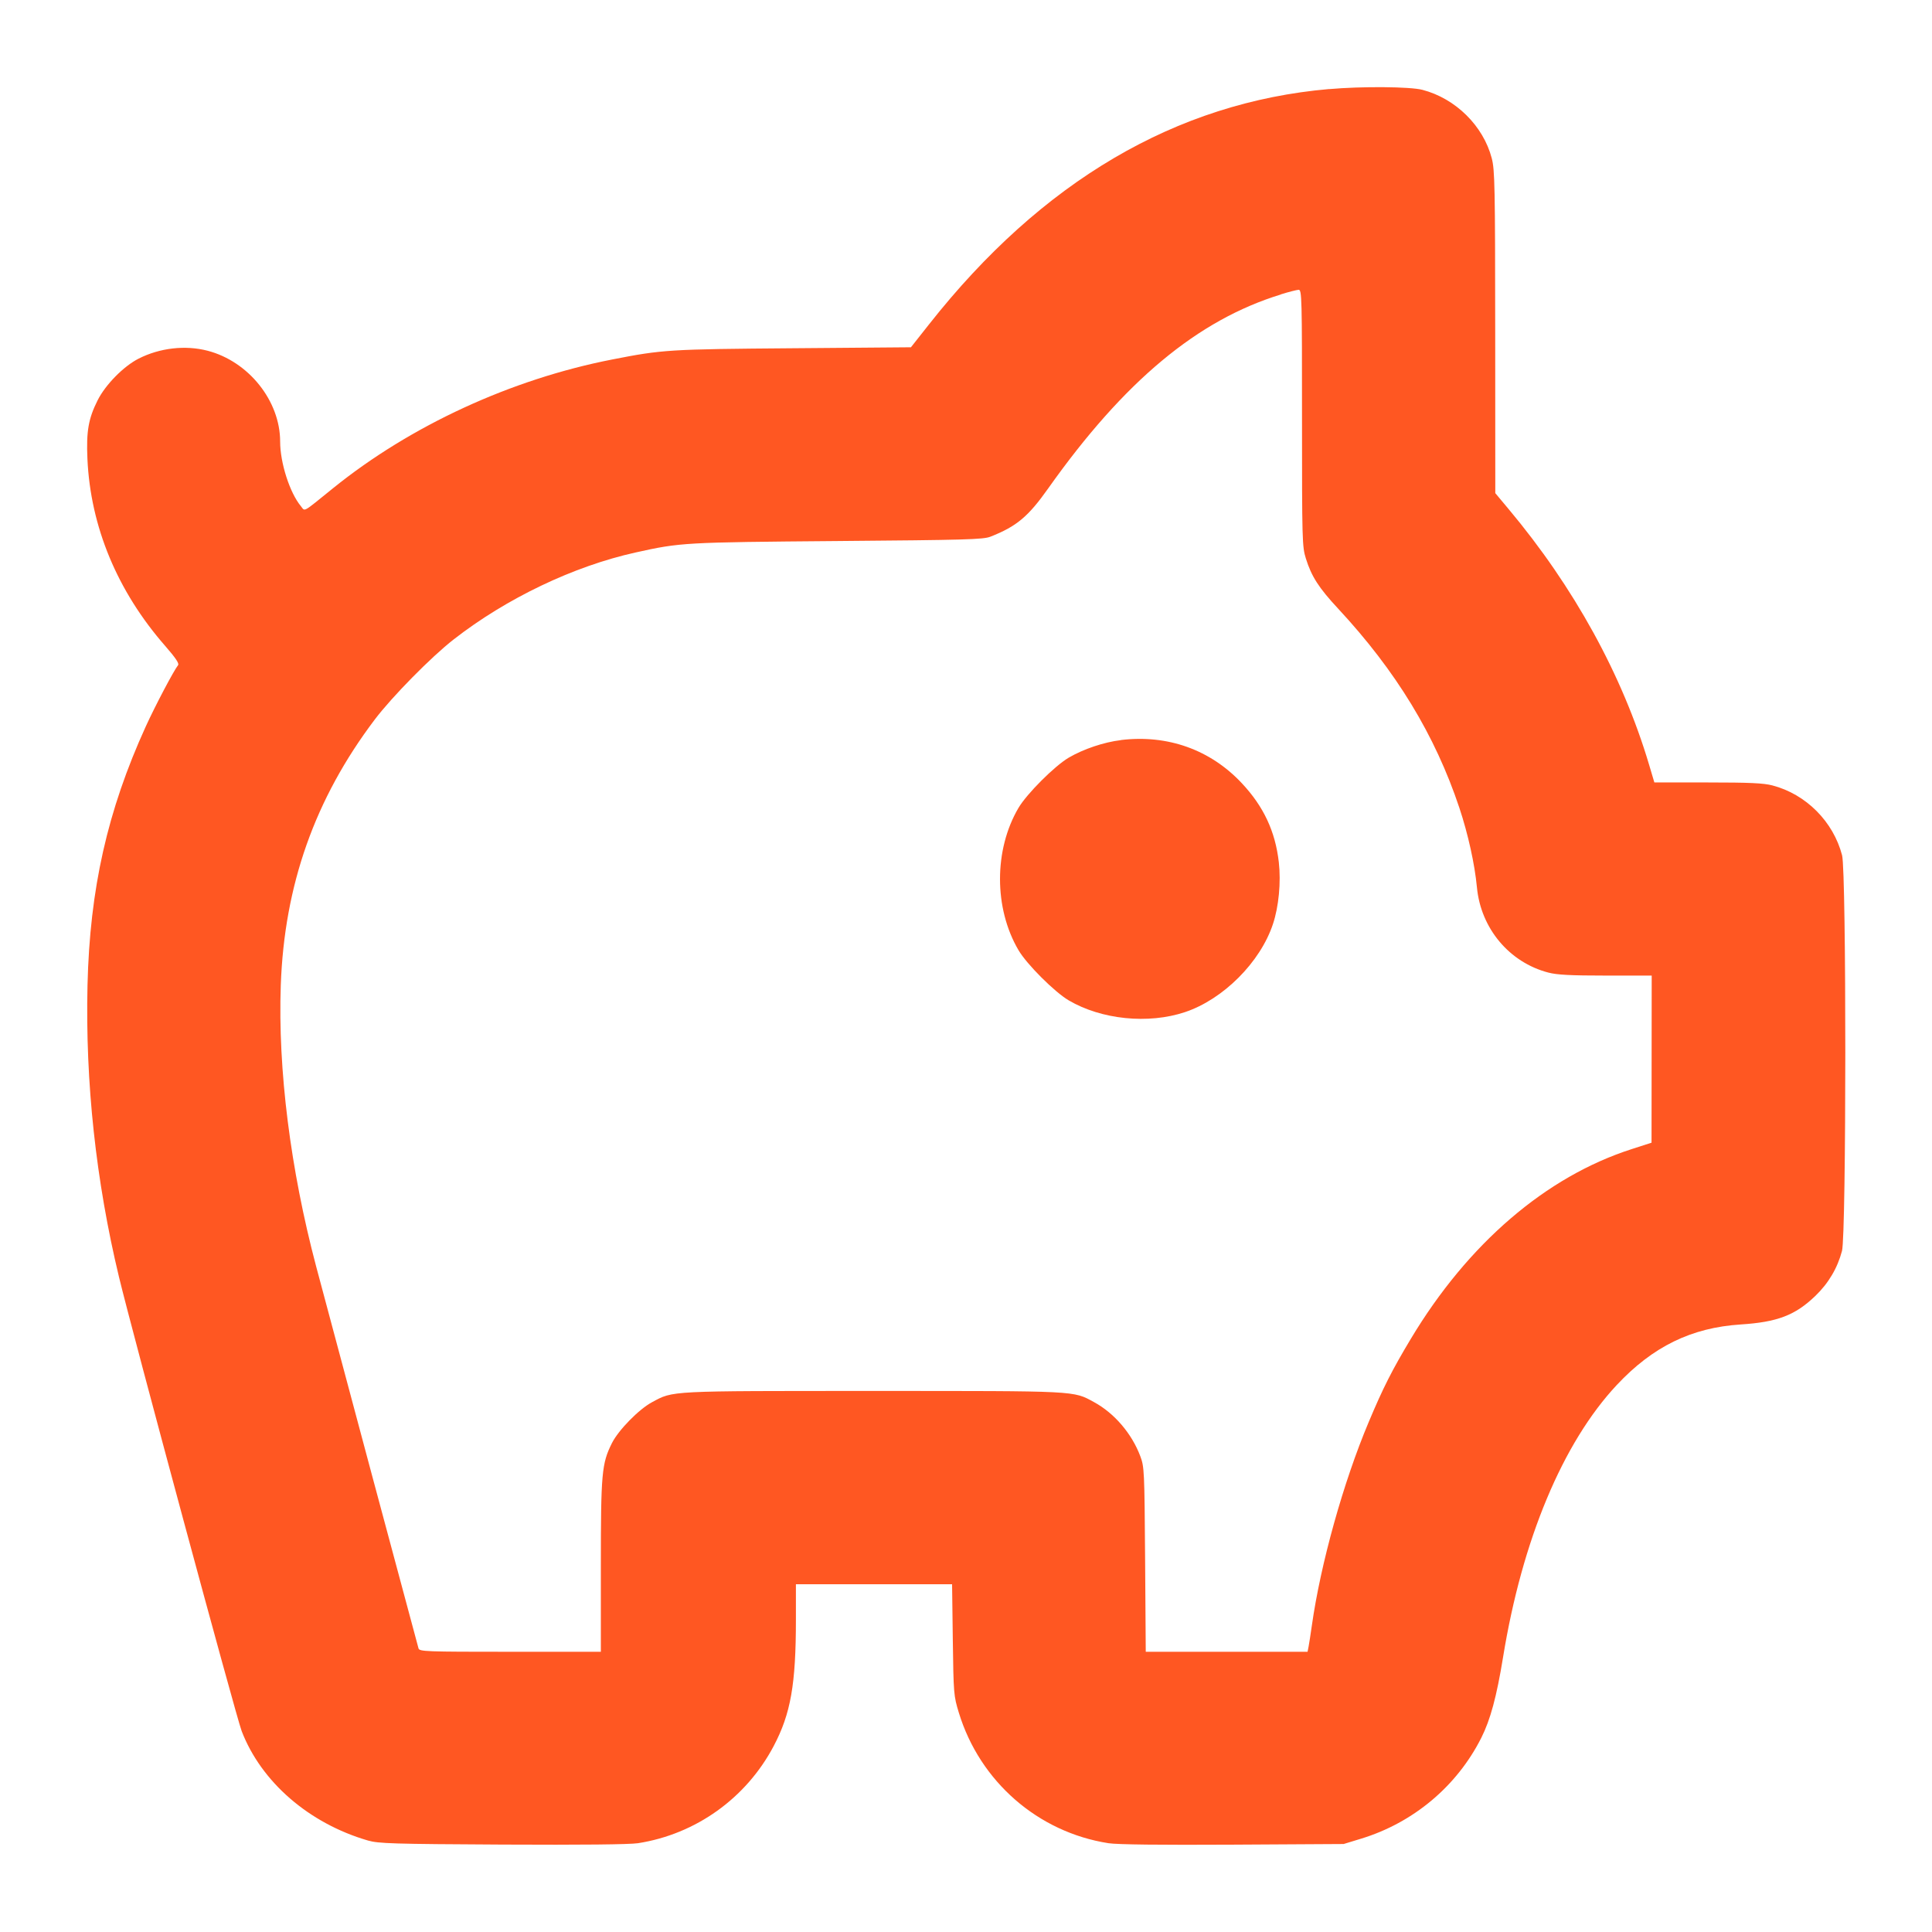
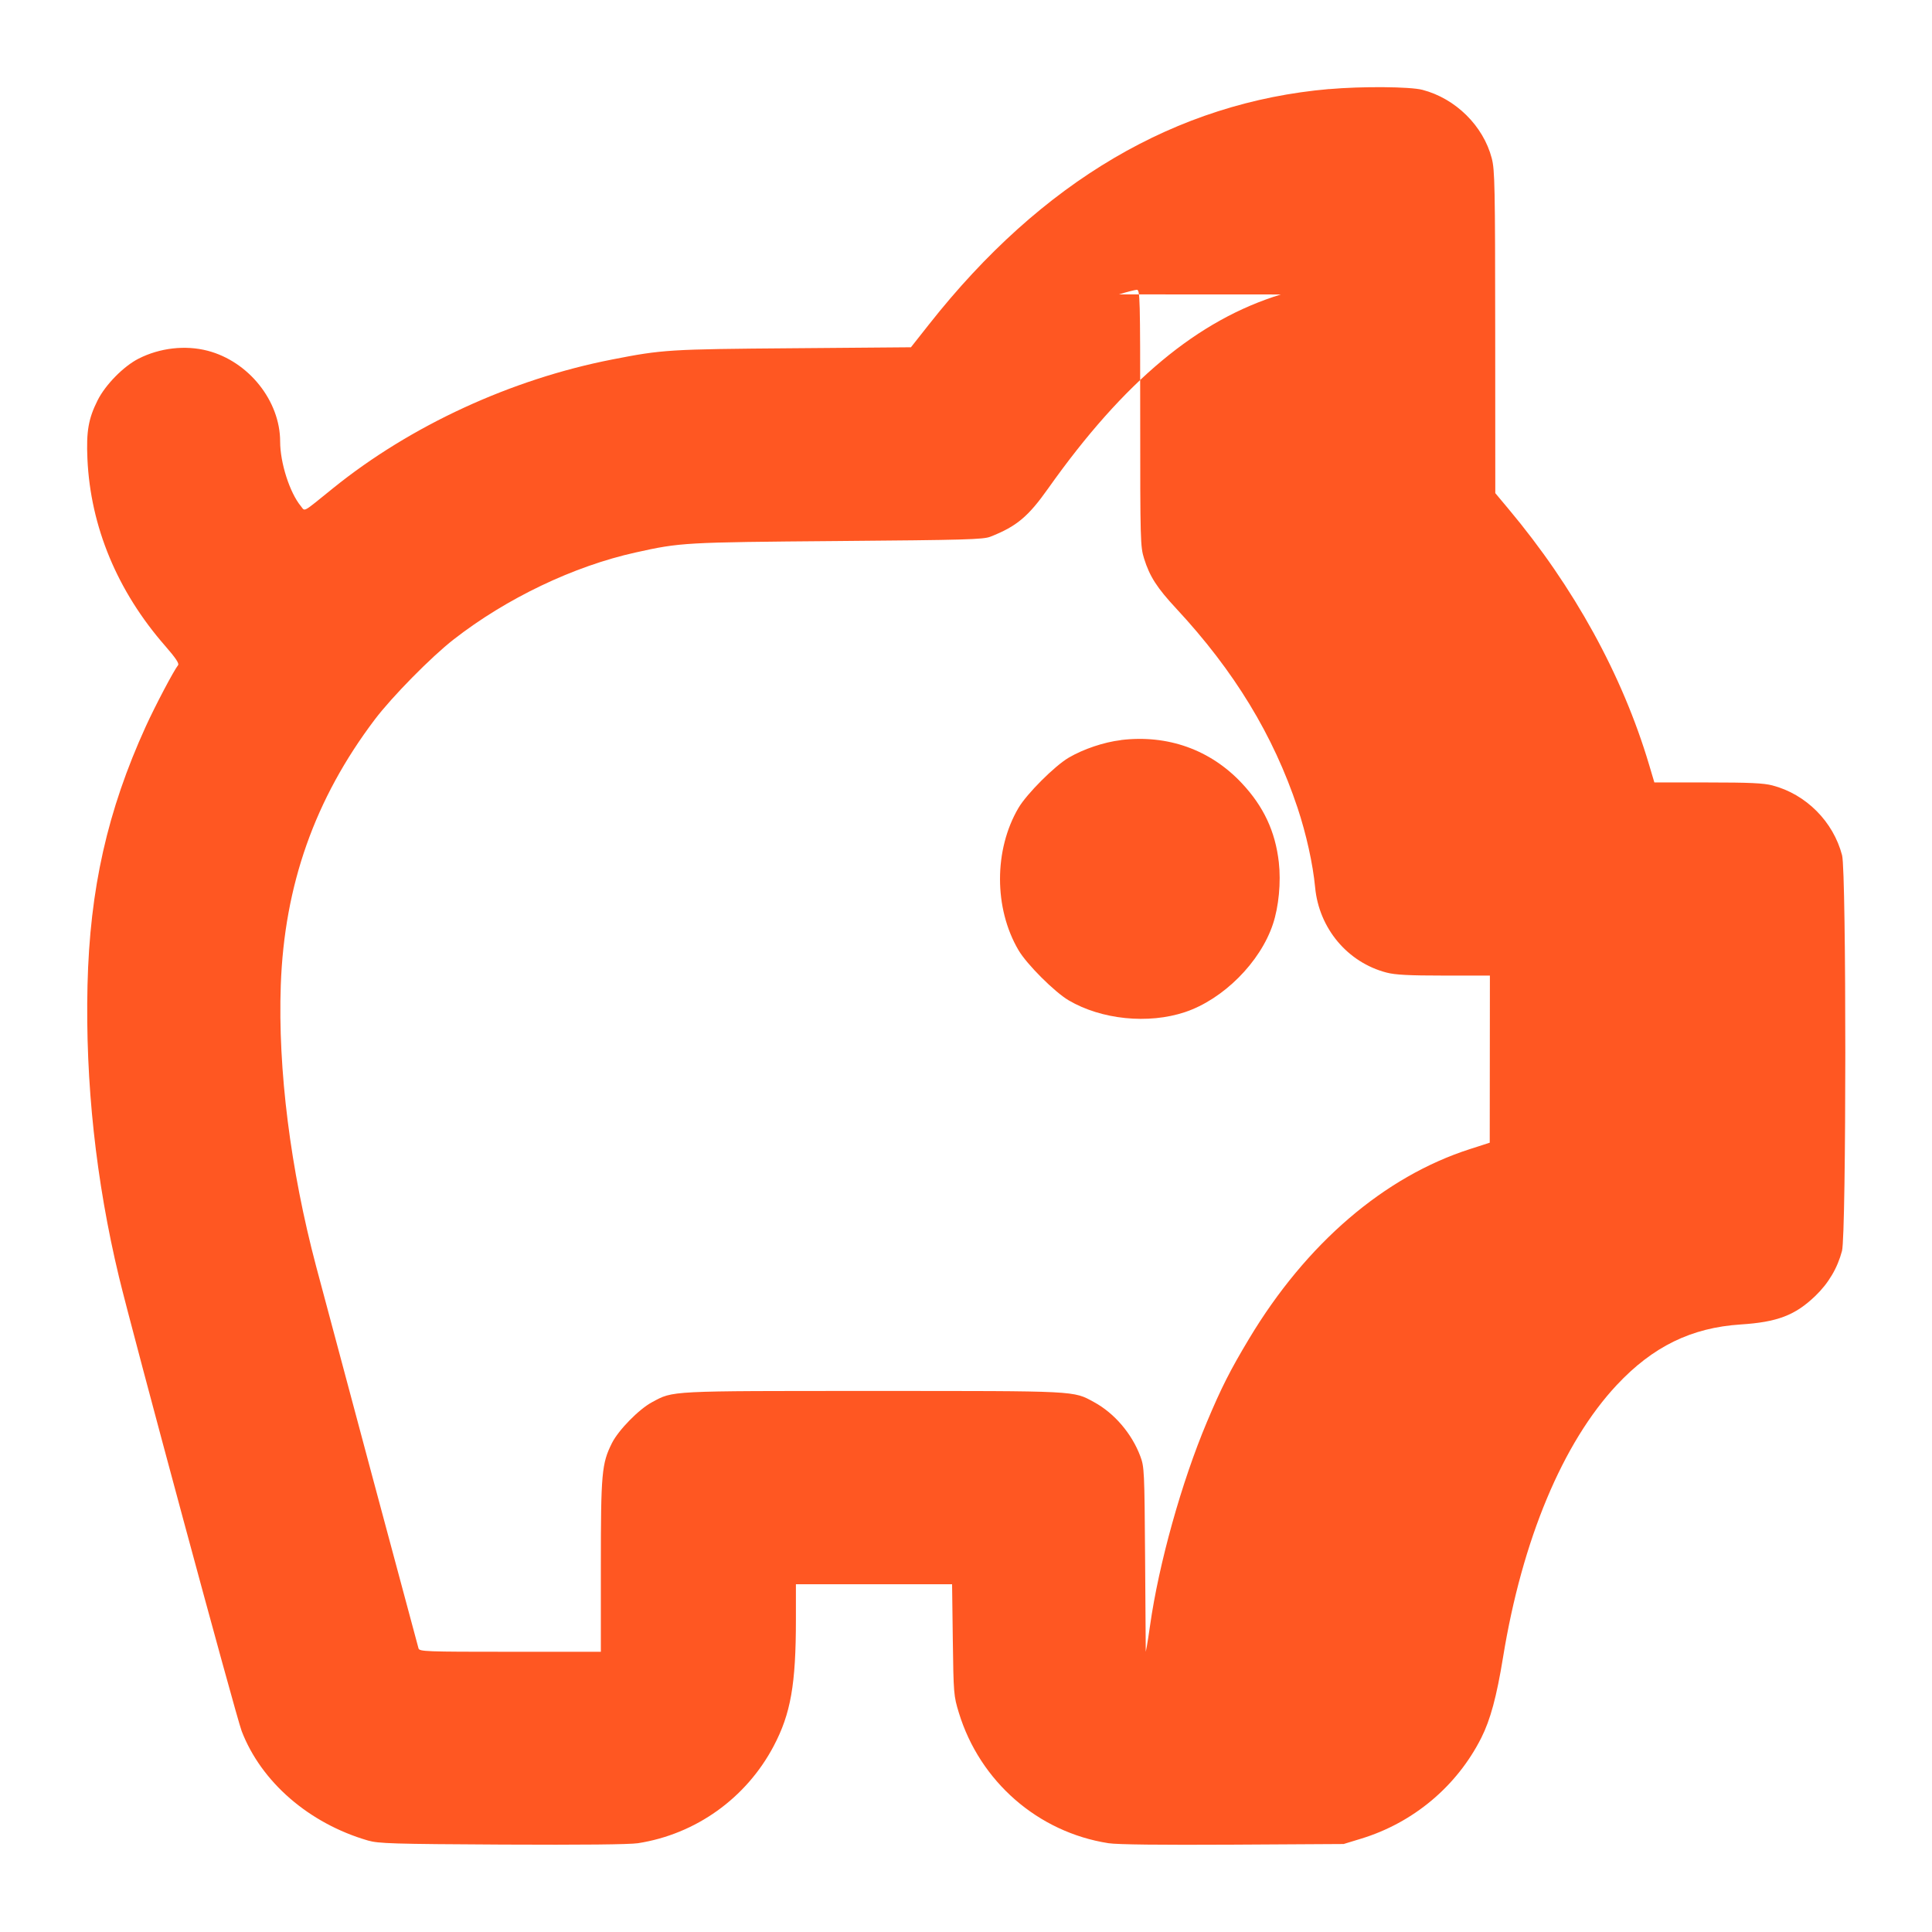
<svg xmlns="http://www.w3.org/2000/svg" fill="none" height="24" viewBox="0 0 24 24" width="24">
-   <path clip-rule="evenodd" d="m16.512 1.106c-1.903.166-3.571 1.147-4.971 2.923l-.225.285-1.464.012c-1.541.012-1.621.017-2.244.139-1.257.245-2.508.822-3.471 1.6-.39.315-.344.29-.4.222-.138-.167-.257-.538-.257-.802 0-.505-.391-.995-.901-1.128-.276-.072-.593-.036-.857.098-.187.095-.412.324-.509.517-.115.229-.142.386-.127.728.038.842.371 1.644.966 2.324.129.148.177.219.16.239-.053.066-.284.504-.401.761-.477 1.046-.696 2.022-.724 3.216-.028 1.203.104 2.429.391 3.623.16.667 1.455 5.462 1.524 5.641.243.632.836 1.147 1.57 1.36.129.037.306.043 1.666.05.996.005 1.579-.001 1.687-.017.719-.112 1.344-.559 1.686-1.207.212-.402.276-.766.276-1.572l0-.438h.97.97l.009.69c.009.671.011.696.075.906.261.855.984 1.485 1.859 1.621.107.017.646.023 1.543.018l1.378-.008.216-.066c.65-.198 1.191-.652 1.494-1.253.113-.224.191-.513.27-.999.237-1.459.742-2.668 1.414-3.385.447-.477.926-.711 1.538-.751.455-.029.677-.114.926-.353.165-.158.277-.348.333-.561.054-.209.055-4.705.001-4.914-.109-.419-.448-.759-.865-.868-.11-.029-.286-.037-.804-.037h-.663l-.066-.222c-.331-1.111-.932-2.205-1.747-3.177l-.163-.195-.001-2.001c-.001-1.811-.005-2.016-.043-2.159-.105-.403-.45-.743-.861-.85-.152-.04-.755-.045-1.159-.009zm-.6 2.552c-1.033.316-1.948 1.078-2.89 2.408-.249.352-.393.473-.719.601-.087.035-.312.041-1.899.054-1.908.016-1.949.018-2.508.142-.769.17-1.606.57-2.26 1.08-.28.218-.766.712-.981.996-.744.984-1.123 2.057-1.167 3.3-.037 1.044.12 2.288.439 3.492.159.6 1.257 4.697 1.272 4.746.012.039.087.042 1.139.042h1.126l0-1.062c0-1.16.011-1.276.137-1.529.081-.162.335-.422.5-.51.266-.143.189-.139 2.746-.139 2.557 0 2.482-.004 2.744.139.252.137.469.391.574.671.05.133.052.177.06 1.284l.008 1.146h1.005 1.005l.013-.066c.007-.036.025-.152.04-.258.109-.77.392-1.784.707-2.531.179-.426.289-.643.523-1.033.709-1.182 1.679-2.015 2.745-2.357l.245-.079.001-1.038.001-1.038h-.571c-.435 0-.605-.009-.712-.037-.485-.126-.84-.549-.888-1.059-.028-.292-.11-.661-.218-.987-.302-.905-.786-1.7-1.506-2.475-.24-.258-.331-.399-.401-.623-.046-.146-.048-.222-.048-1.746 0-1.502-.002-1.593-.042-1.592-.023.001-.123.026-.222.057zm-1.987 5.536c-.212.025-.466.111-.649.218-.175.103-.521.449-.624.624-.306.52-.306 1.247 0 1.767.102.175.449.521.624.624.407.239.988.298 1.444.146.474-.158.936-.619 1.093-1.094.072-.215.101-.52.073-.767-.043-.383-.189-.694-.459-.982-.39-.417-.922-.607-1.503-.537z" fill="#ff5722" fill-rule="evenodd" />
+   <path clip-rule="evenodd" d="m16.512 1.106c-1.903.166-3.571 1.147-4.971 2.923l-.225.285-1.464.012c-1.541.012-1.621.017-2.244.139-1.257.245-2.508.822-3.471 1.6-.39.315-.344.29-.4.222-.138-.167-.257-.538-.257-.802 0-.505-.391-.995-.901-1.128-.276-.072-.593-.036-.857.098-.187.095-.412.324-.509.517-.115.229-.142.386-.127.728.038.842.371 1.644.966 2.324.129.148.177.219.16.239-.053.066-.284.504-.401.761-.477 1.046-.696 2.022-.724 3.216-.028 1.203.104 2.429.391 3.623.16.667 1.455 5.462 1.524 5.641.243.632.836 1.147 1.57 1.36.129.037.306.043 1.666.05.996.005 1.579-.001 1.687-.017.719-.112 1.344-.559 1.686-1.207.212-.402.276-.766.276-1.572l0-.438h.97.97l.009.69c.009.671.011.696.075.906.261.855.984 1.485 1.859 1.621.107.017.646.023 1.543.018l1.378-.008.216-.066c.65-.198 1.191-.652 1.494-1.253.113-.224.191-.513.27-.999.237-1.459.742-2.668 1.414-3.385.447-.477.926-.711 1.538-.751.455-.029.677-.114.926-.353.165-.158.277-.348.333-.561.054-.209.055-4.705.001-4.914-.109-.419-.448-.759-.865-.868-.11-.029-.286-.037-.804-.037h-.663l-.066-.222c-.331-1.111-.932-2.205-1.747-3.177l-.163-.195-.001-2.001c-.001-1.811-.005-2.016-.043-2.159-.105-.403-.45-.743-.861-.85-.152-.04-.755-.045-1.159-.009zm-.6 2.552c-1.033.316-1.948 1.078-2.89 2.408-.249.352-.393.473-.719.601-.087.035-.312.041-1.899.054-1.908.016-1.949.018-2.508.142-.769.17-1.606.57-2.26 1.08-.28.218-.766.712-.981.996-.744.984-1.123 2.057-1.167 3.3-.037 1.044.12 2.288.439 3.492.159.6 1.257 4.697 1.272 4.746.012.039.087.042 1.139.042h1.126l0-1.062c0-1.16.011-1.276.137-1.529.081-.162.335-.422.5-.51.266-.143.189-.139 2.746-.139 2.557 0 2.482-.004 2.744.139.252.137.469.391.574.671.05.133.052.177.06 1.284l.008 1.146l.013-.066c.007-.036.025-.152.04-.258.109-.77.392-1.784.707-2.531.179-.426.289-.643.523-1.033.709-1.182 1.679-2.015 2.745-2.357l.245-.079.001-1.038.001-1.038h-.571c-.435 0-.605-.009-.712-.037-.485-.126-.84-.549-.888-1.059-.028-.292-.11-.661-.218-.987-.302-.905-.786-1.7-1.506-2.475-.24-.258-.331-.399-.401-.623-.046-.146-.048-.222-.048-1.746 0-1.502-.002-1.593-.042-1.592-.023.001-.123.026-.222.057zm-1.987 5.536c-.212.025-.466.111-.649.218-.175.103-.521.449-.624.624-.306.52-.306 1.247 0 1.767.102.175.449.521.624.624.407.239.988.298 1.444.146.474-.158.936-.619 1.093-1.094.072-.215.101-.52.073-.767-.043-.383-.189-.694-.459-.982-.39-.417-.922-.607-1.503-.537z" fill="#ff5722" fill-rule="evenodd" />
</svg>